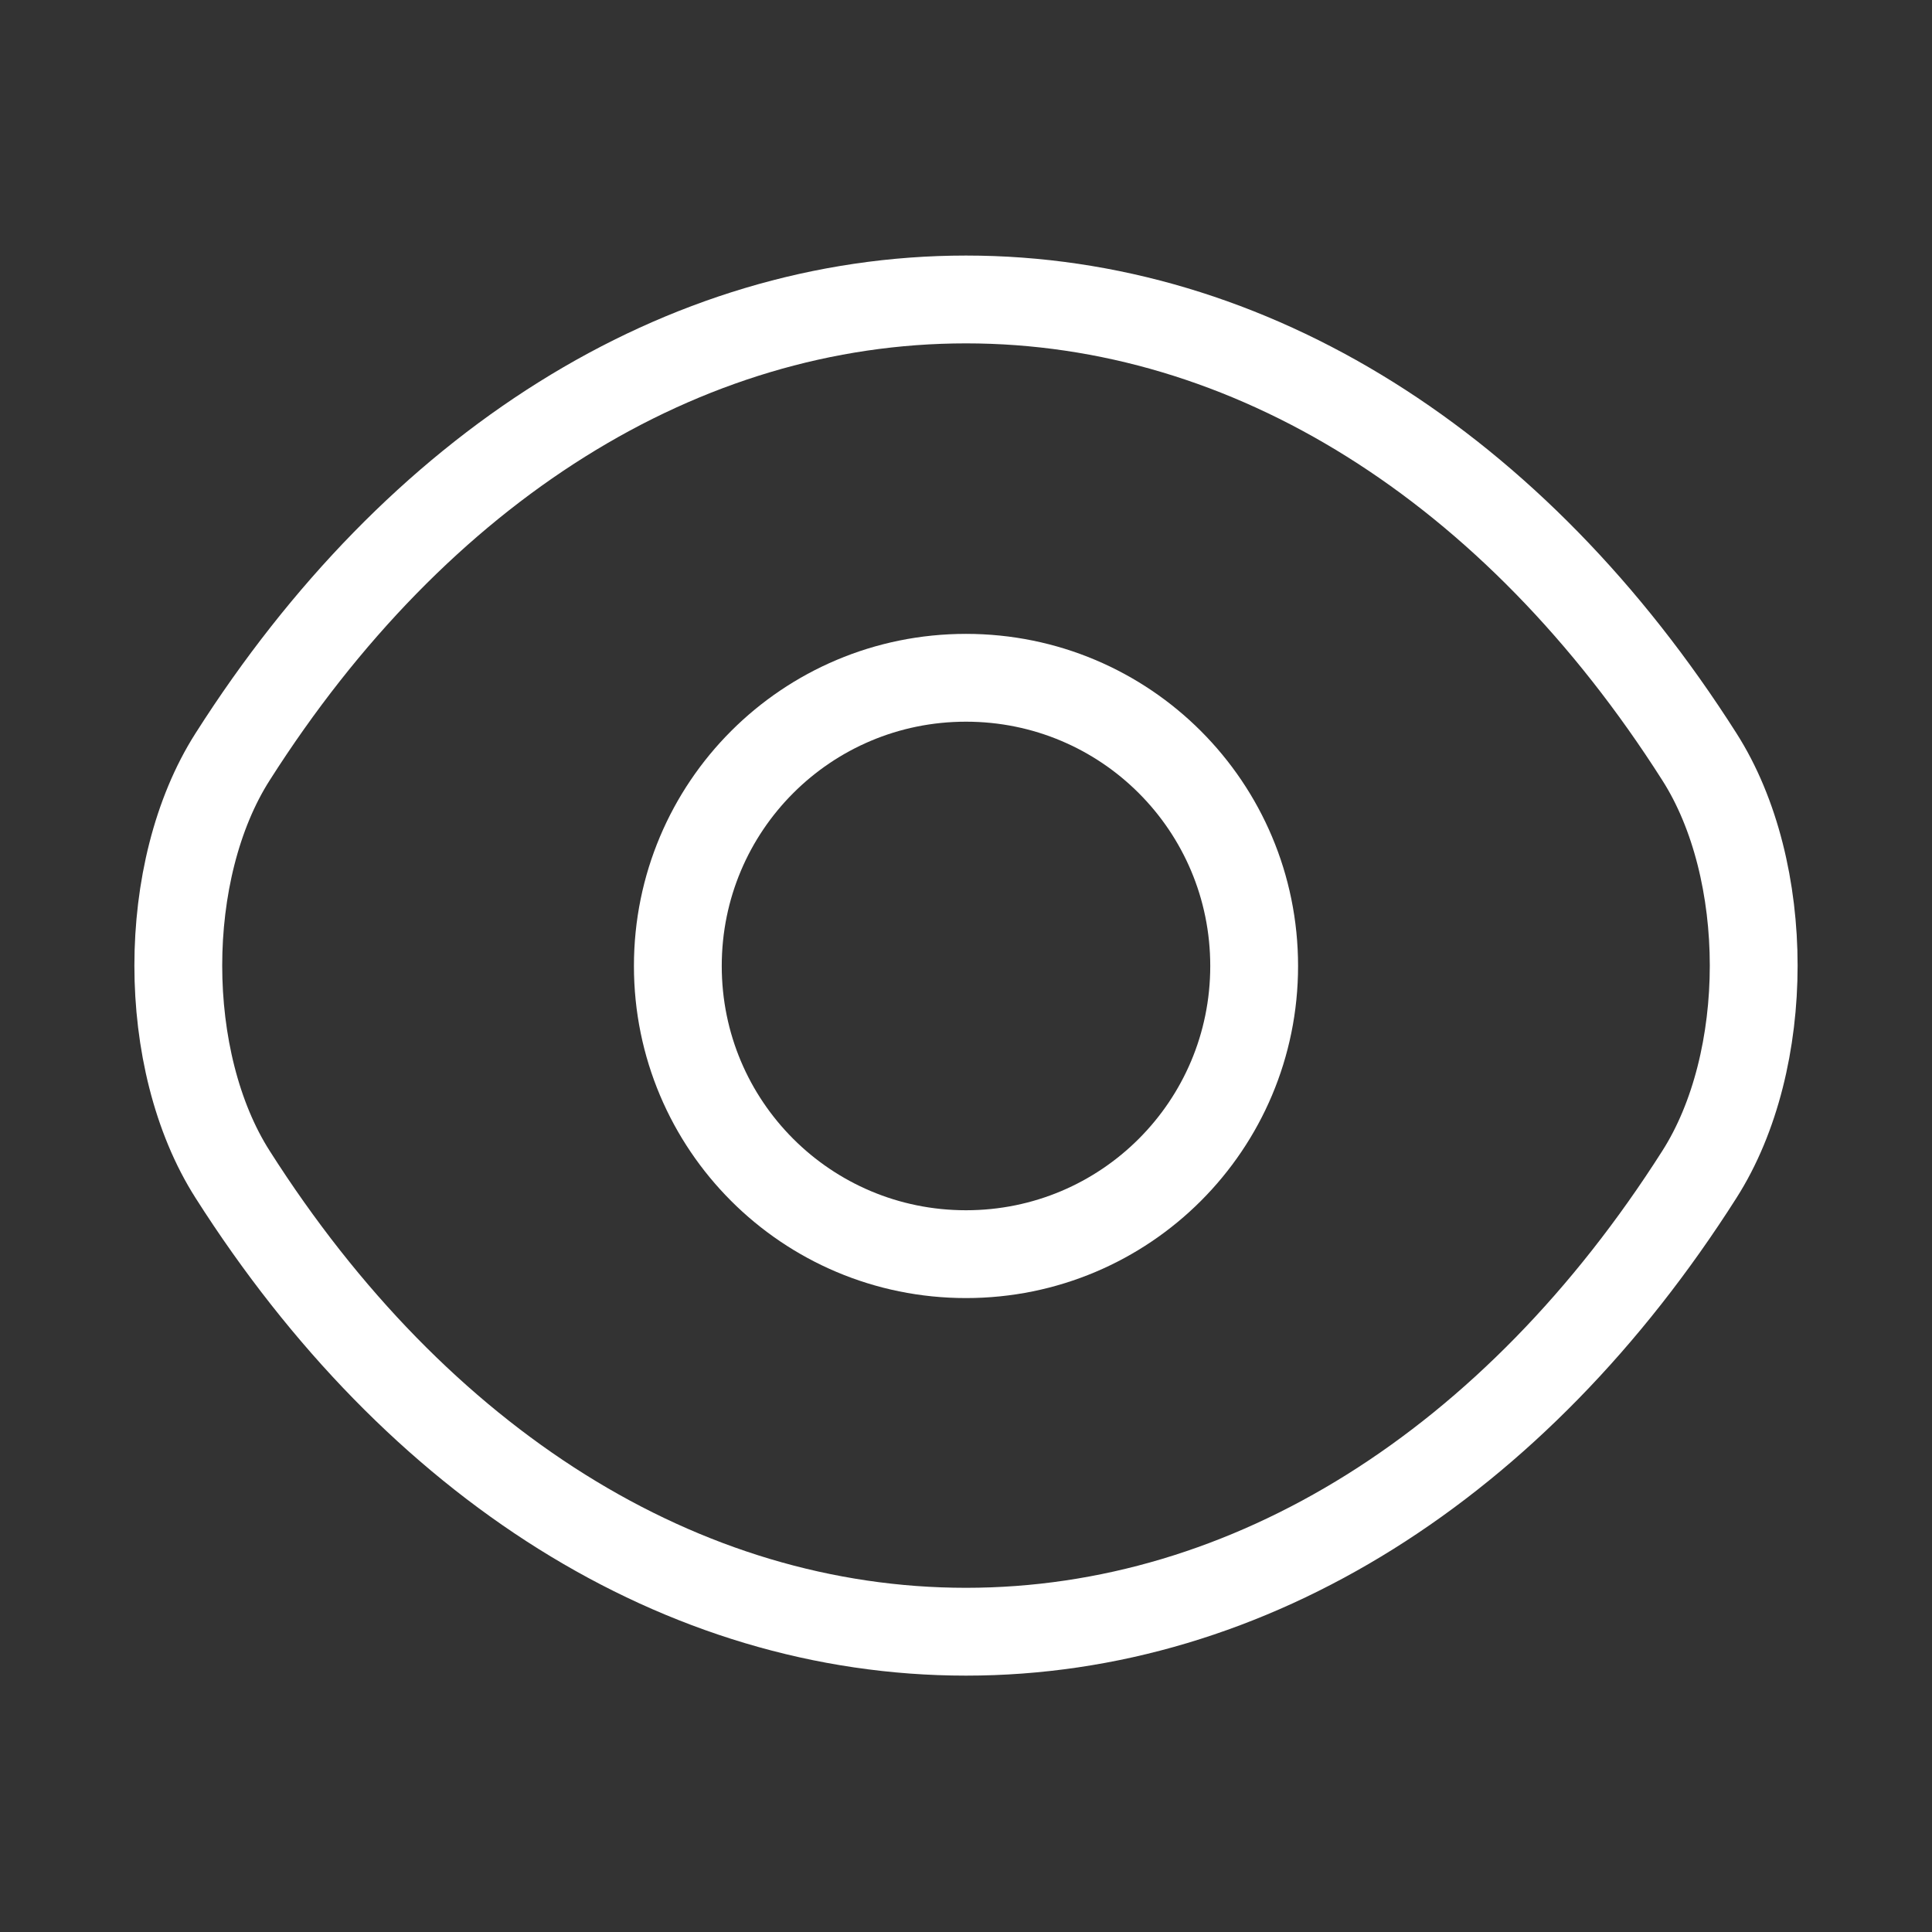
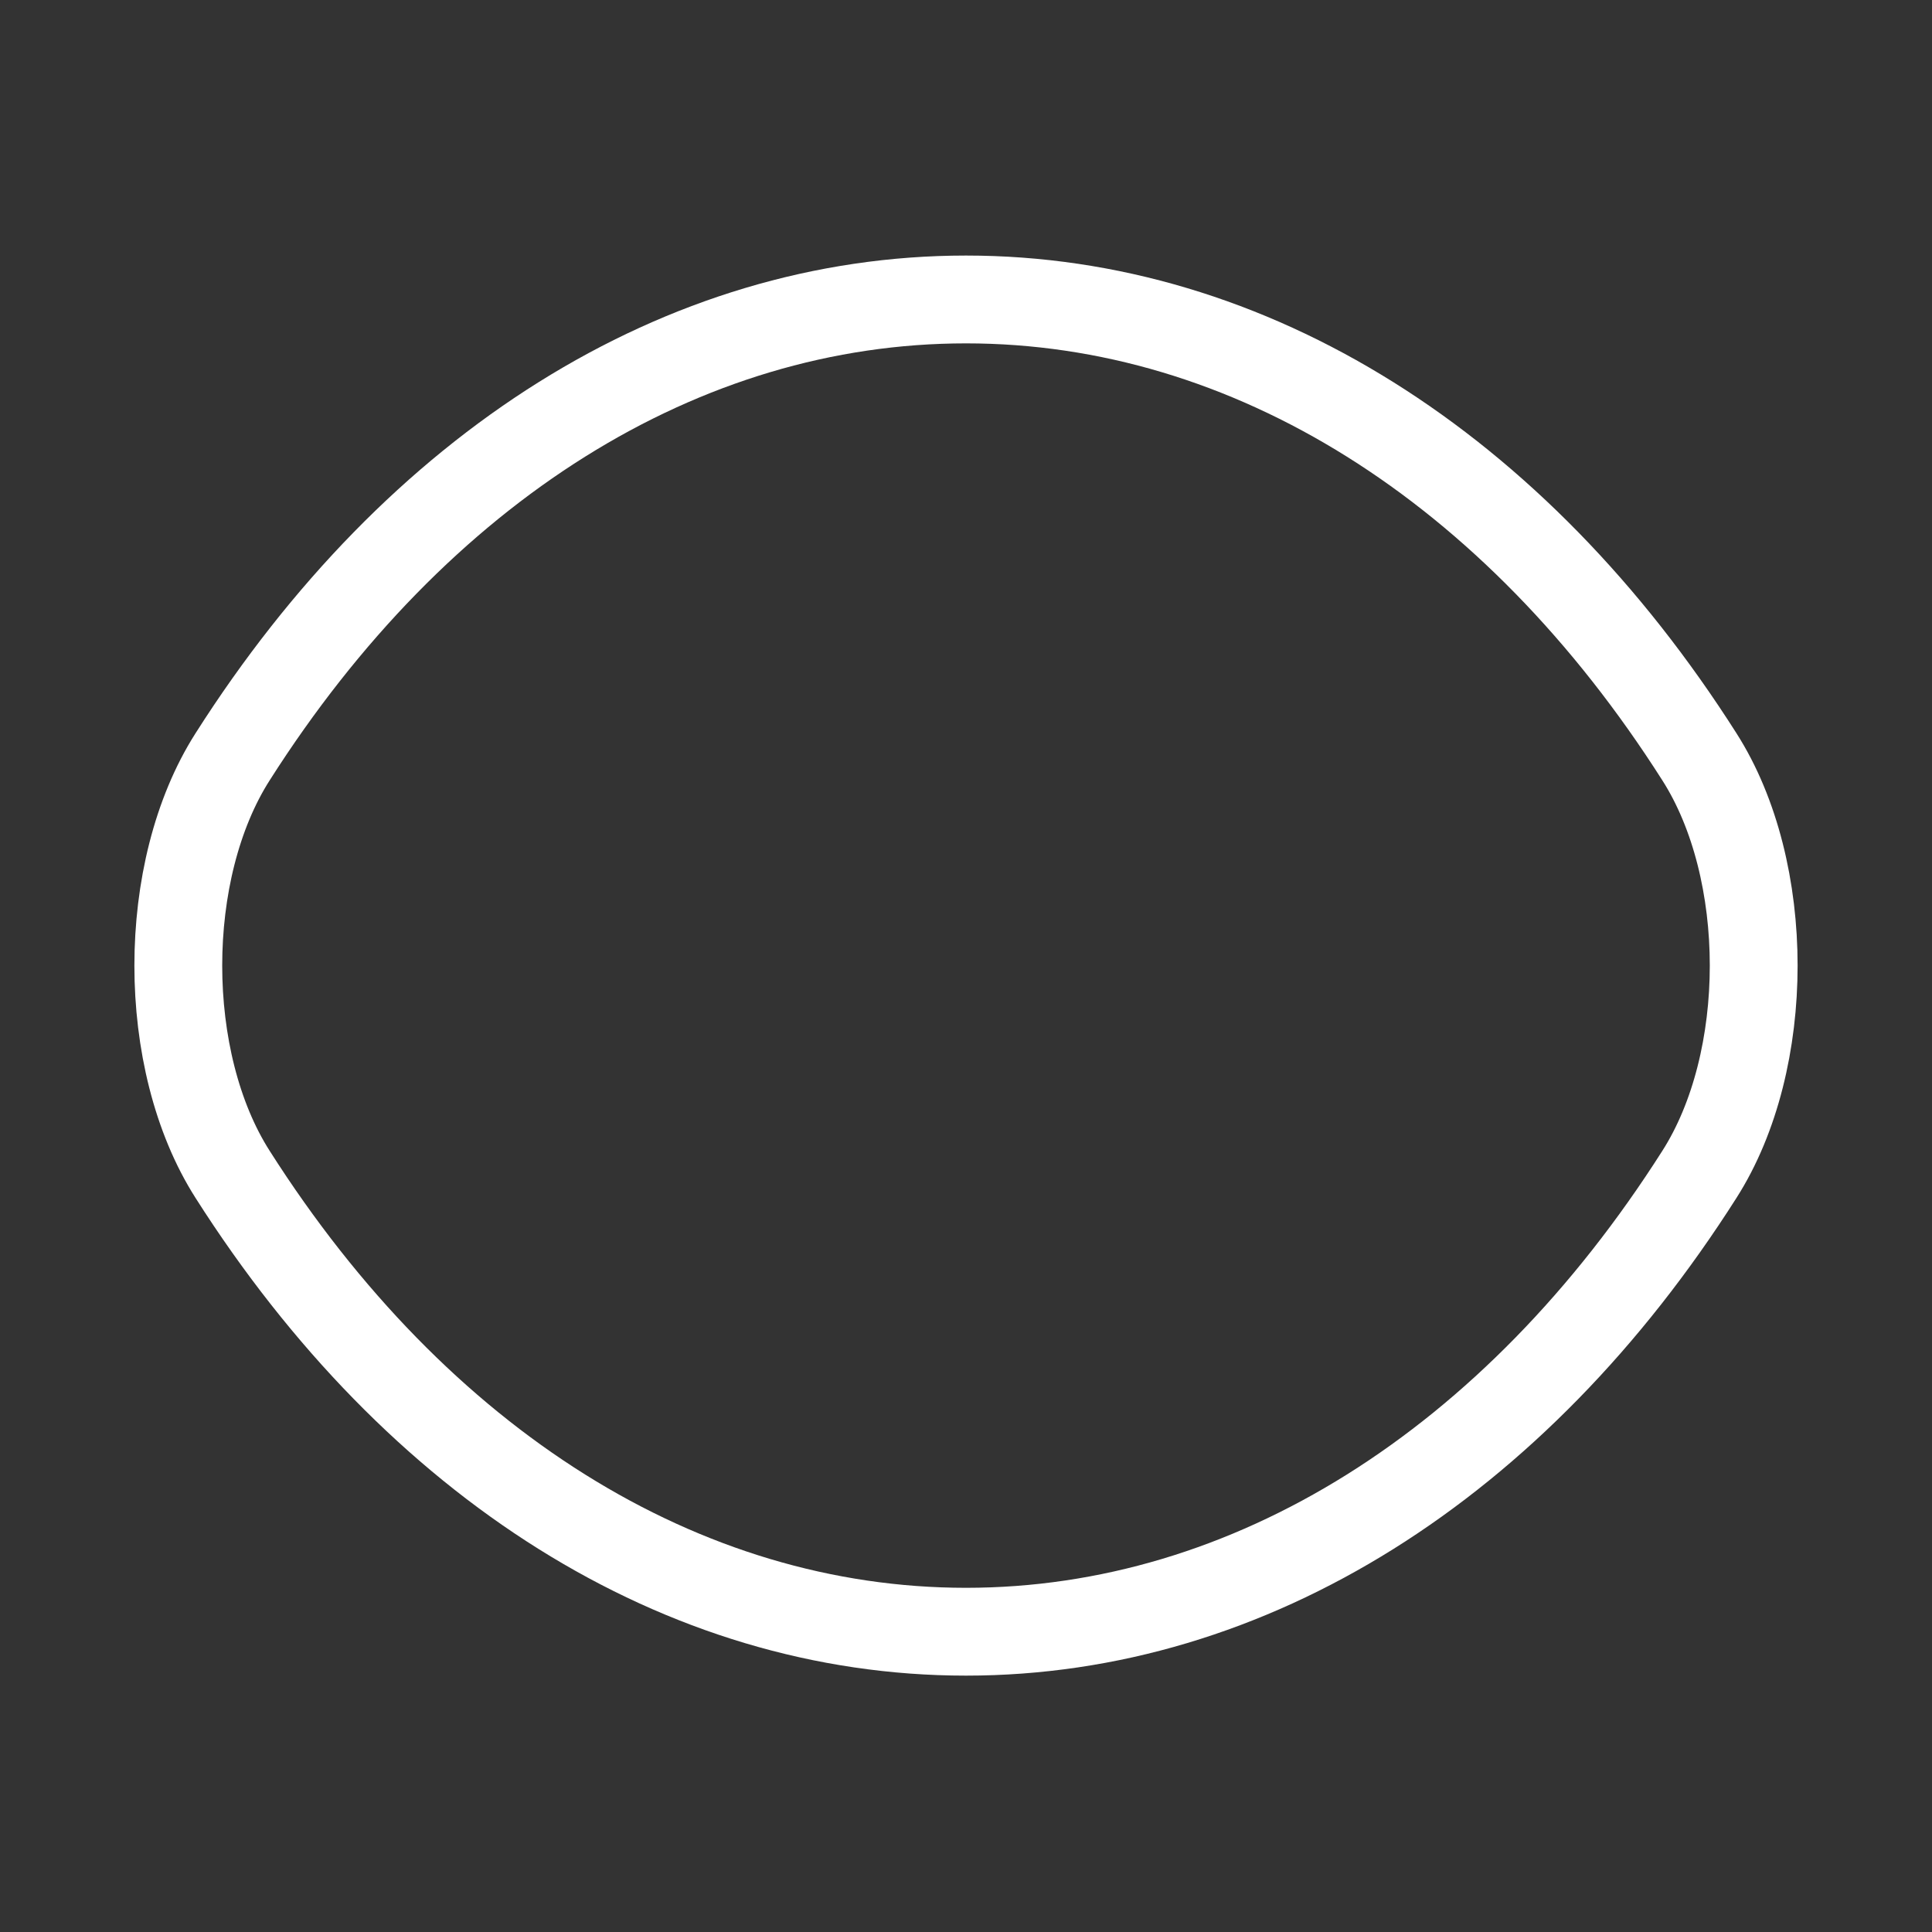
<svg xmlns="http://www.w3.org/2000/svg" width="33" height="33" viewBox="0 0 33 33" fill="none">
  <rect x="0" y="0" width="33" height="33" fill="#333333" stroke="none" />
-   <path d="M21.422 16.5C21.422 19.222 19.223 21.422 16.5 21.422C13.777 21.422 11.578 19.222 11.578 16.5C11.578 13.777 13.777 11.577 16.5 11.577C19.223 11.577 21.422 13.777 21.422 16.5Z" stroke="white" stroke-width="1.5" stroke-linecap="round" stroke-linejoin="round" />
  <path d="M16.5 27.871C21.354 27.871 25.878 25.011 29.026 20.061C30.264 18.122 30.264 14.864 29.026 12.925C25.878 7.975 21.354 5.115 16.5 5.115C11.646 5.115 7.123 7.975 3.974 12.925C2.736 14.864 2.736 18.122 3.974 20.061C7.123 25.011 11.646 27.871 16.5 27.871Z" stroke="white" stroke-width="1.5" stroke-linecap="round" stroke-linejoin="round" />
</svg>